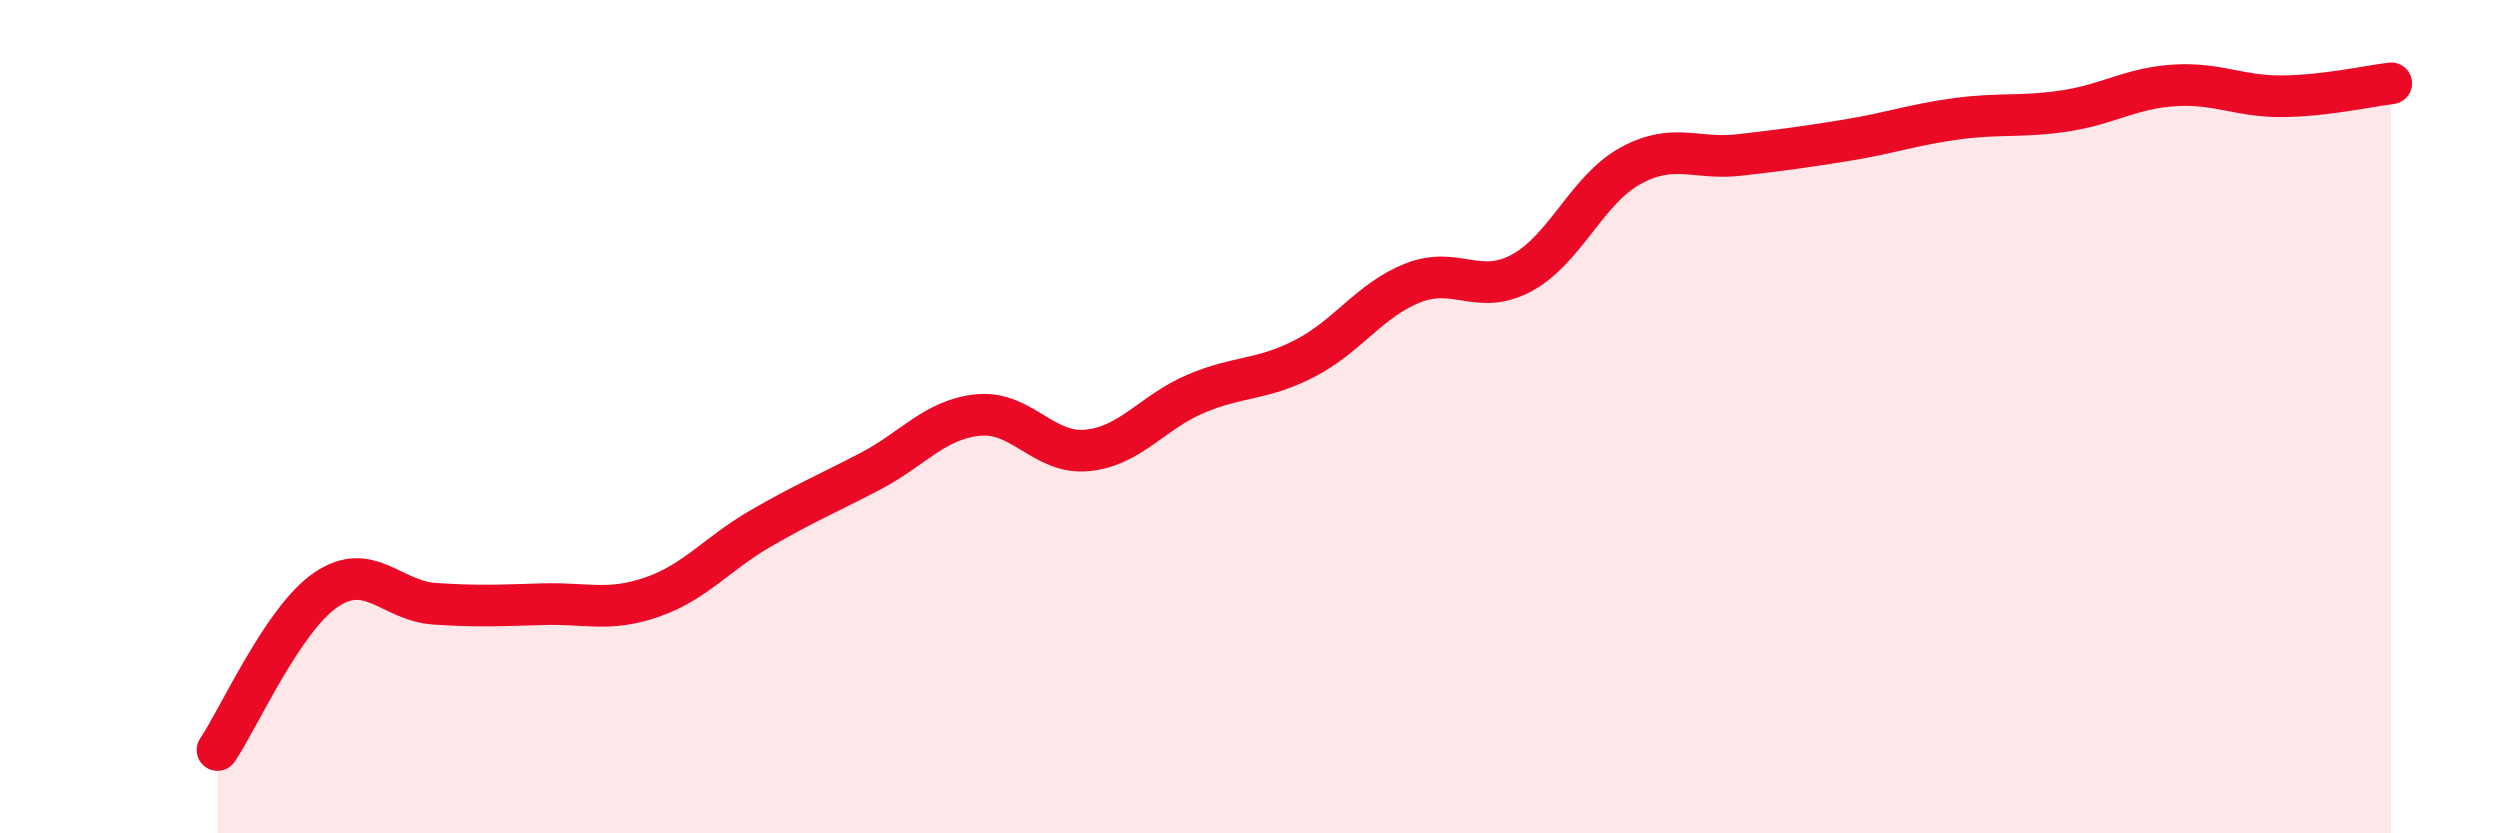
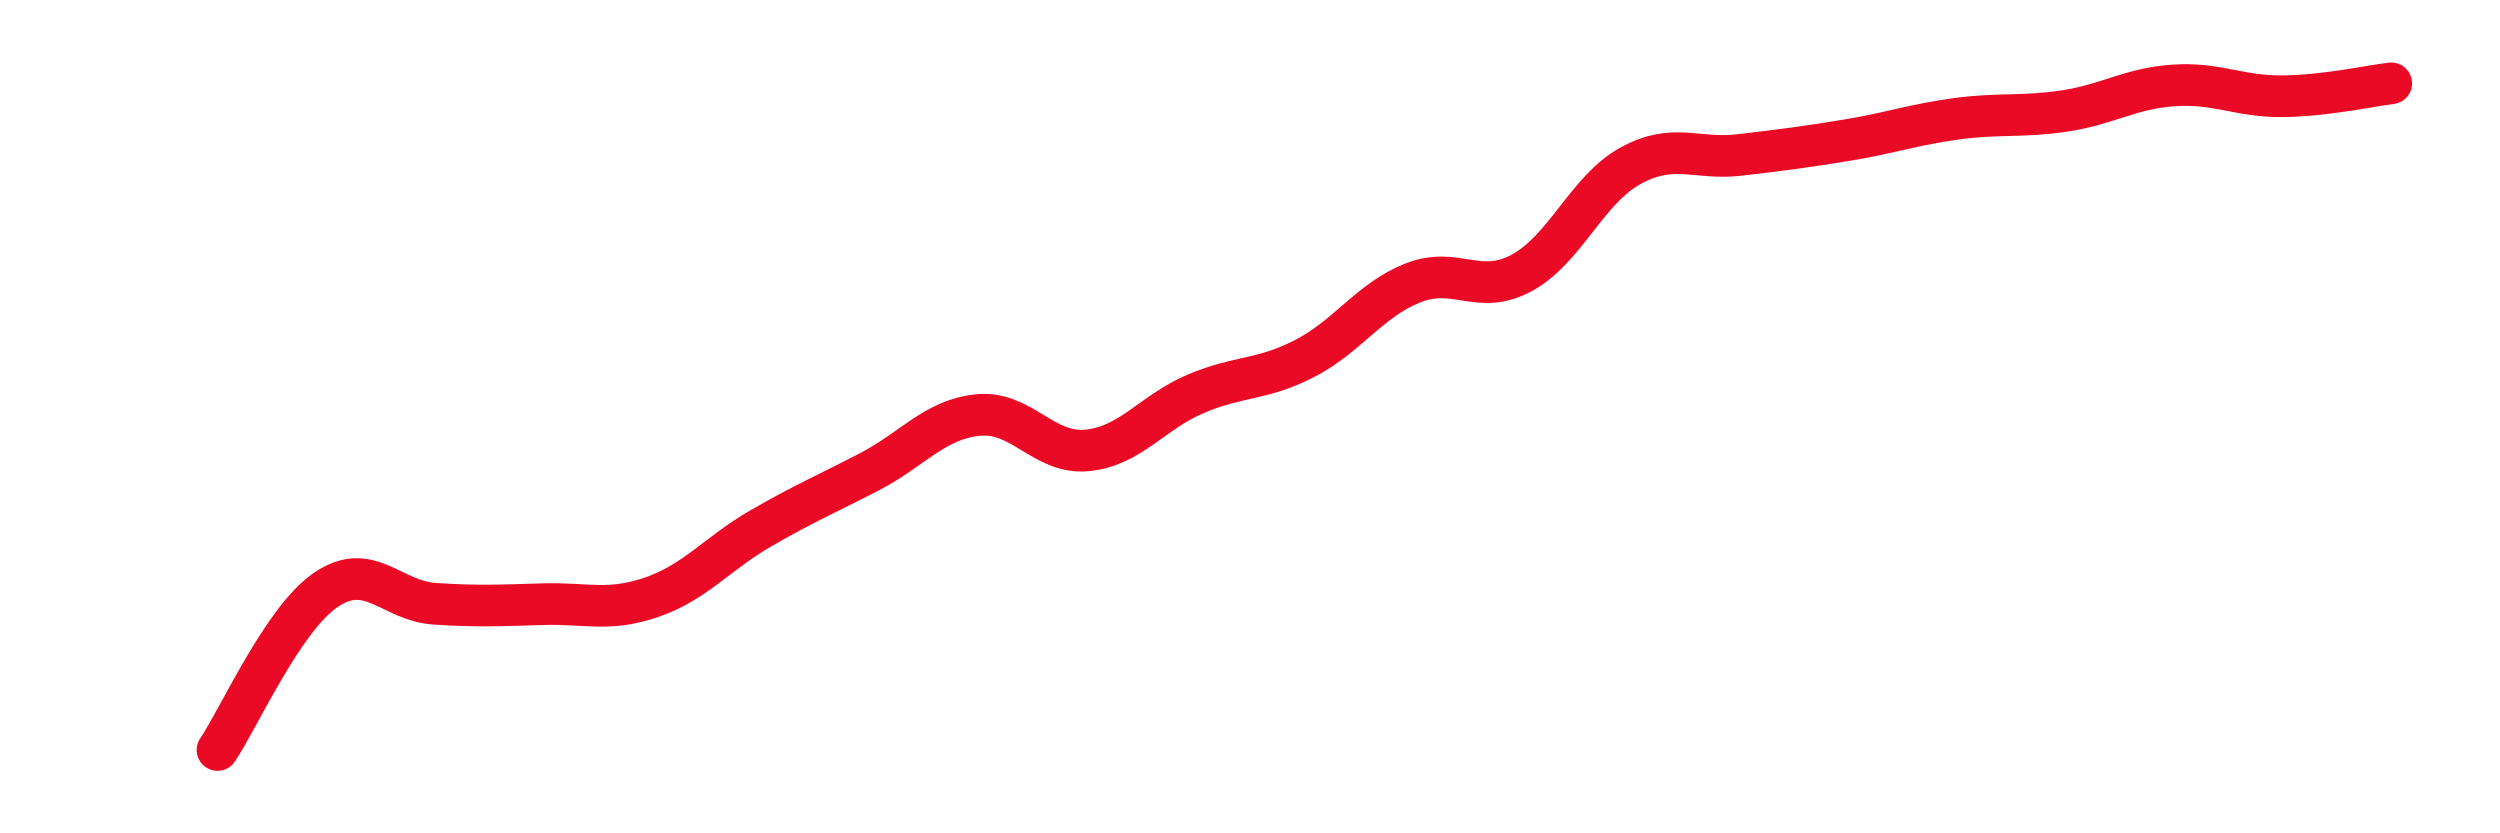
<svg xmlns="http://www.w3.org/2000/svg" width="60" height="20" viewBox="0 0 60 20">
-   <path d="M 5.22,18 C 5.74,17.23 6.79,14.85 7.83,14.15 C 8.87,13.45 9.39,14.42 10.43,14.49 C 11.47,14.56 12,14.53 13.04,14.5 C 14.08,14.47 14.61,14.69 15.65,14.33 C 16.69,13.97 17.22,13.28 18.26,12.68 C 19.3,12.08 19.83,11.86 20.87,11.32 C 21.91,10.78 22.44,10.06 23.48,9.96 C 24.52,9.86 25.05,10.91 26.09,10.81 C 27.13,10.71 27.66,9.89 28.7,9.45 C 29.74,9.01 30.26,9.14 31.3,8.61 C 32.34,8.08 32.87,7.2 33.91,6.79 C 34.95,6.38 35.48,7.11 36.52,6.55 C 37.56,5.99 38.09,4.55 39.13,3.98 C 40.17,3.41 40.7,3.84 41.74,3.72 C 42.78,3.6 43.31,3.53 44.35,3.36 C 45.39,3.19 45.92,2.99 46.96,2.85 C 48,2.71 48.53,2.82 49.57,2.66 C 50.61,2.5 51.13,2.12 52.17,2.05 C 53.21,1.98 53.74,2.32 54.78,2.31 C 55.82,2.3 56.87,2.06 57.39,2L57.39 20L5.22 20Z" fill="#EB0A25" opacity="0.1" stroke-linecap="round" stroke-linejoin="round" />
  <path d="M 5.22,18 C 5.74,17.23 6.79,14.85 7.83,14.15 C 8.87,13.45 9.39,14.42 10.43,14.49 C 11.47,14.56 12,14.53 13.04,14.5 C 14.08,14.47 14.61,14.69 15.65,14.33 C 16.69,13.97 17.22,13.28 18.26,12.68 C 19.3,12.08 19.83,11.86 20.87,11.32 C 21.91,10.78 22.44,10.06 23.48,9.96 C 24.52,9.86 25.05,10.91 26.09,10.81 C 27.13,10.71 27.66,9.89 28.7,9.45 C 29.74,9.01 30.26,9.14 31.3,8.61 C 32.34,8.08 32.87,7.2 33.91,6.79 C 34.95,6.38 35.48,7.11 36.52,6.55 C 37.56,5.99 38.09,4.55 39.13,3.98 C 40.17,3.41 40.7,3.84 41.74,3.72 C 42.78,3.6 43.31,3.53 44.35,3.36 C 45.39,3.19 45.92,2.99 46.96,2.85 C 48,2.71 48.53,2.82 49.57,2.66 C 50.61,2.5 51.13,2.12 52.17,2.05 C 53.21,1.98 53.74,2.32 54.78,2.31 C 55.82,2.3 56.87,2.06 57.39,2" stroke="#EB0A25" stroke-width="1" fill="none" stroke-linecap="round" stroke-linejoin="round" />
</svg>